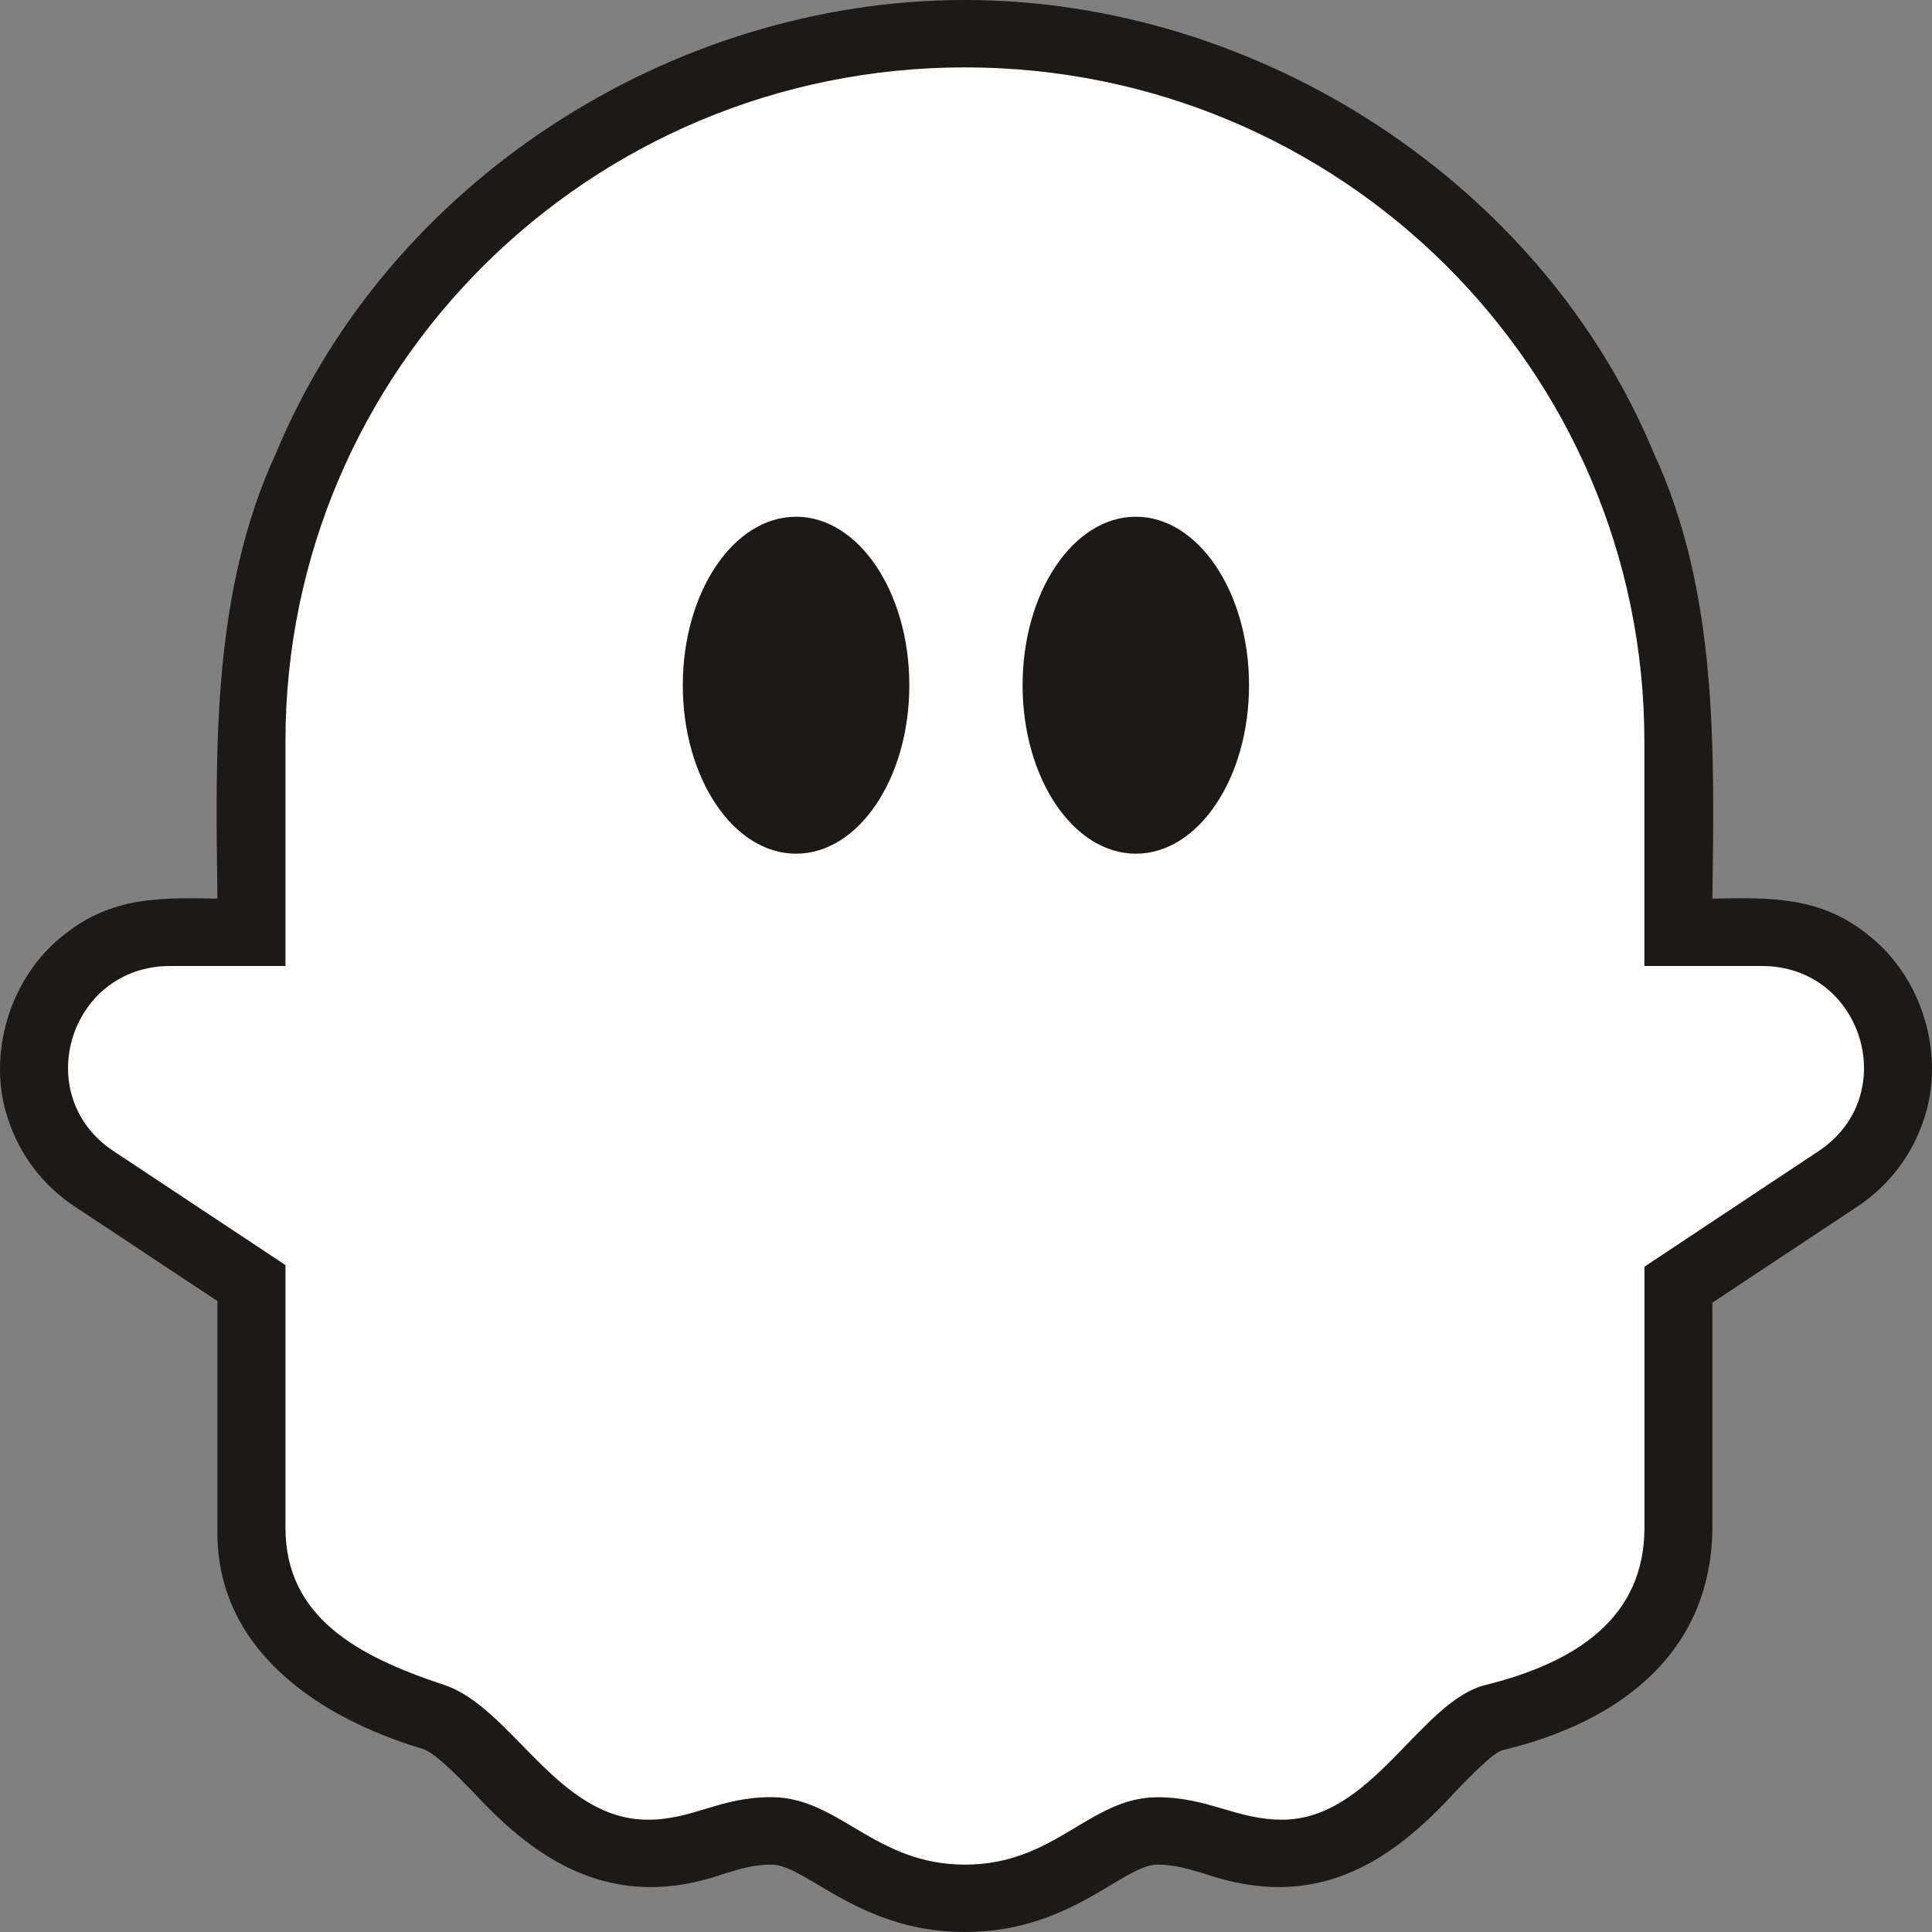
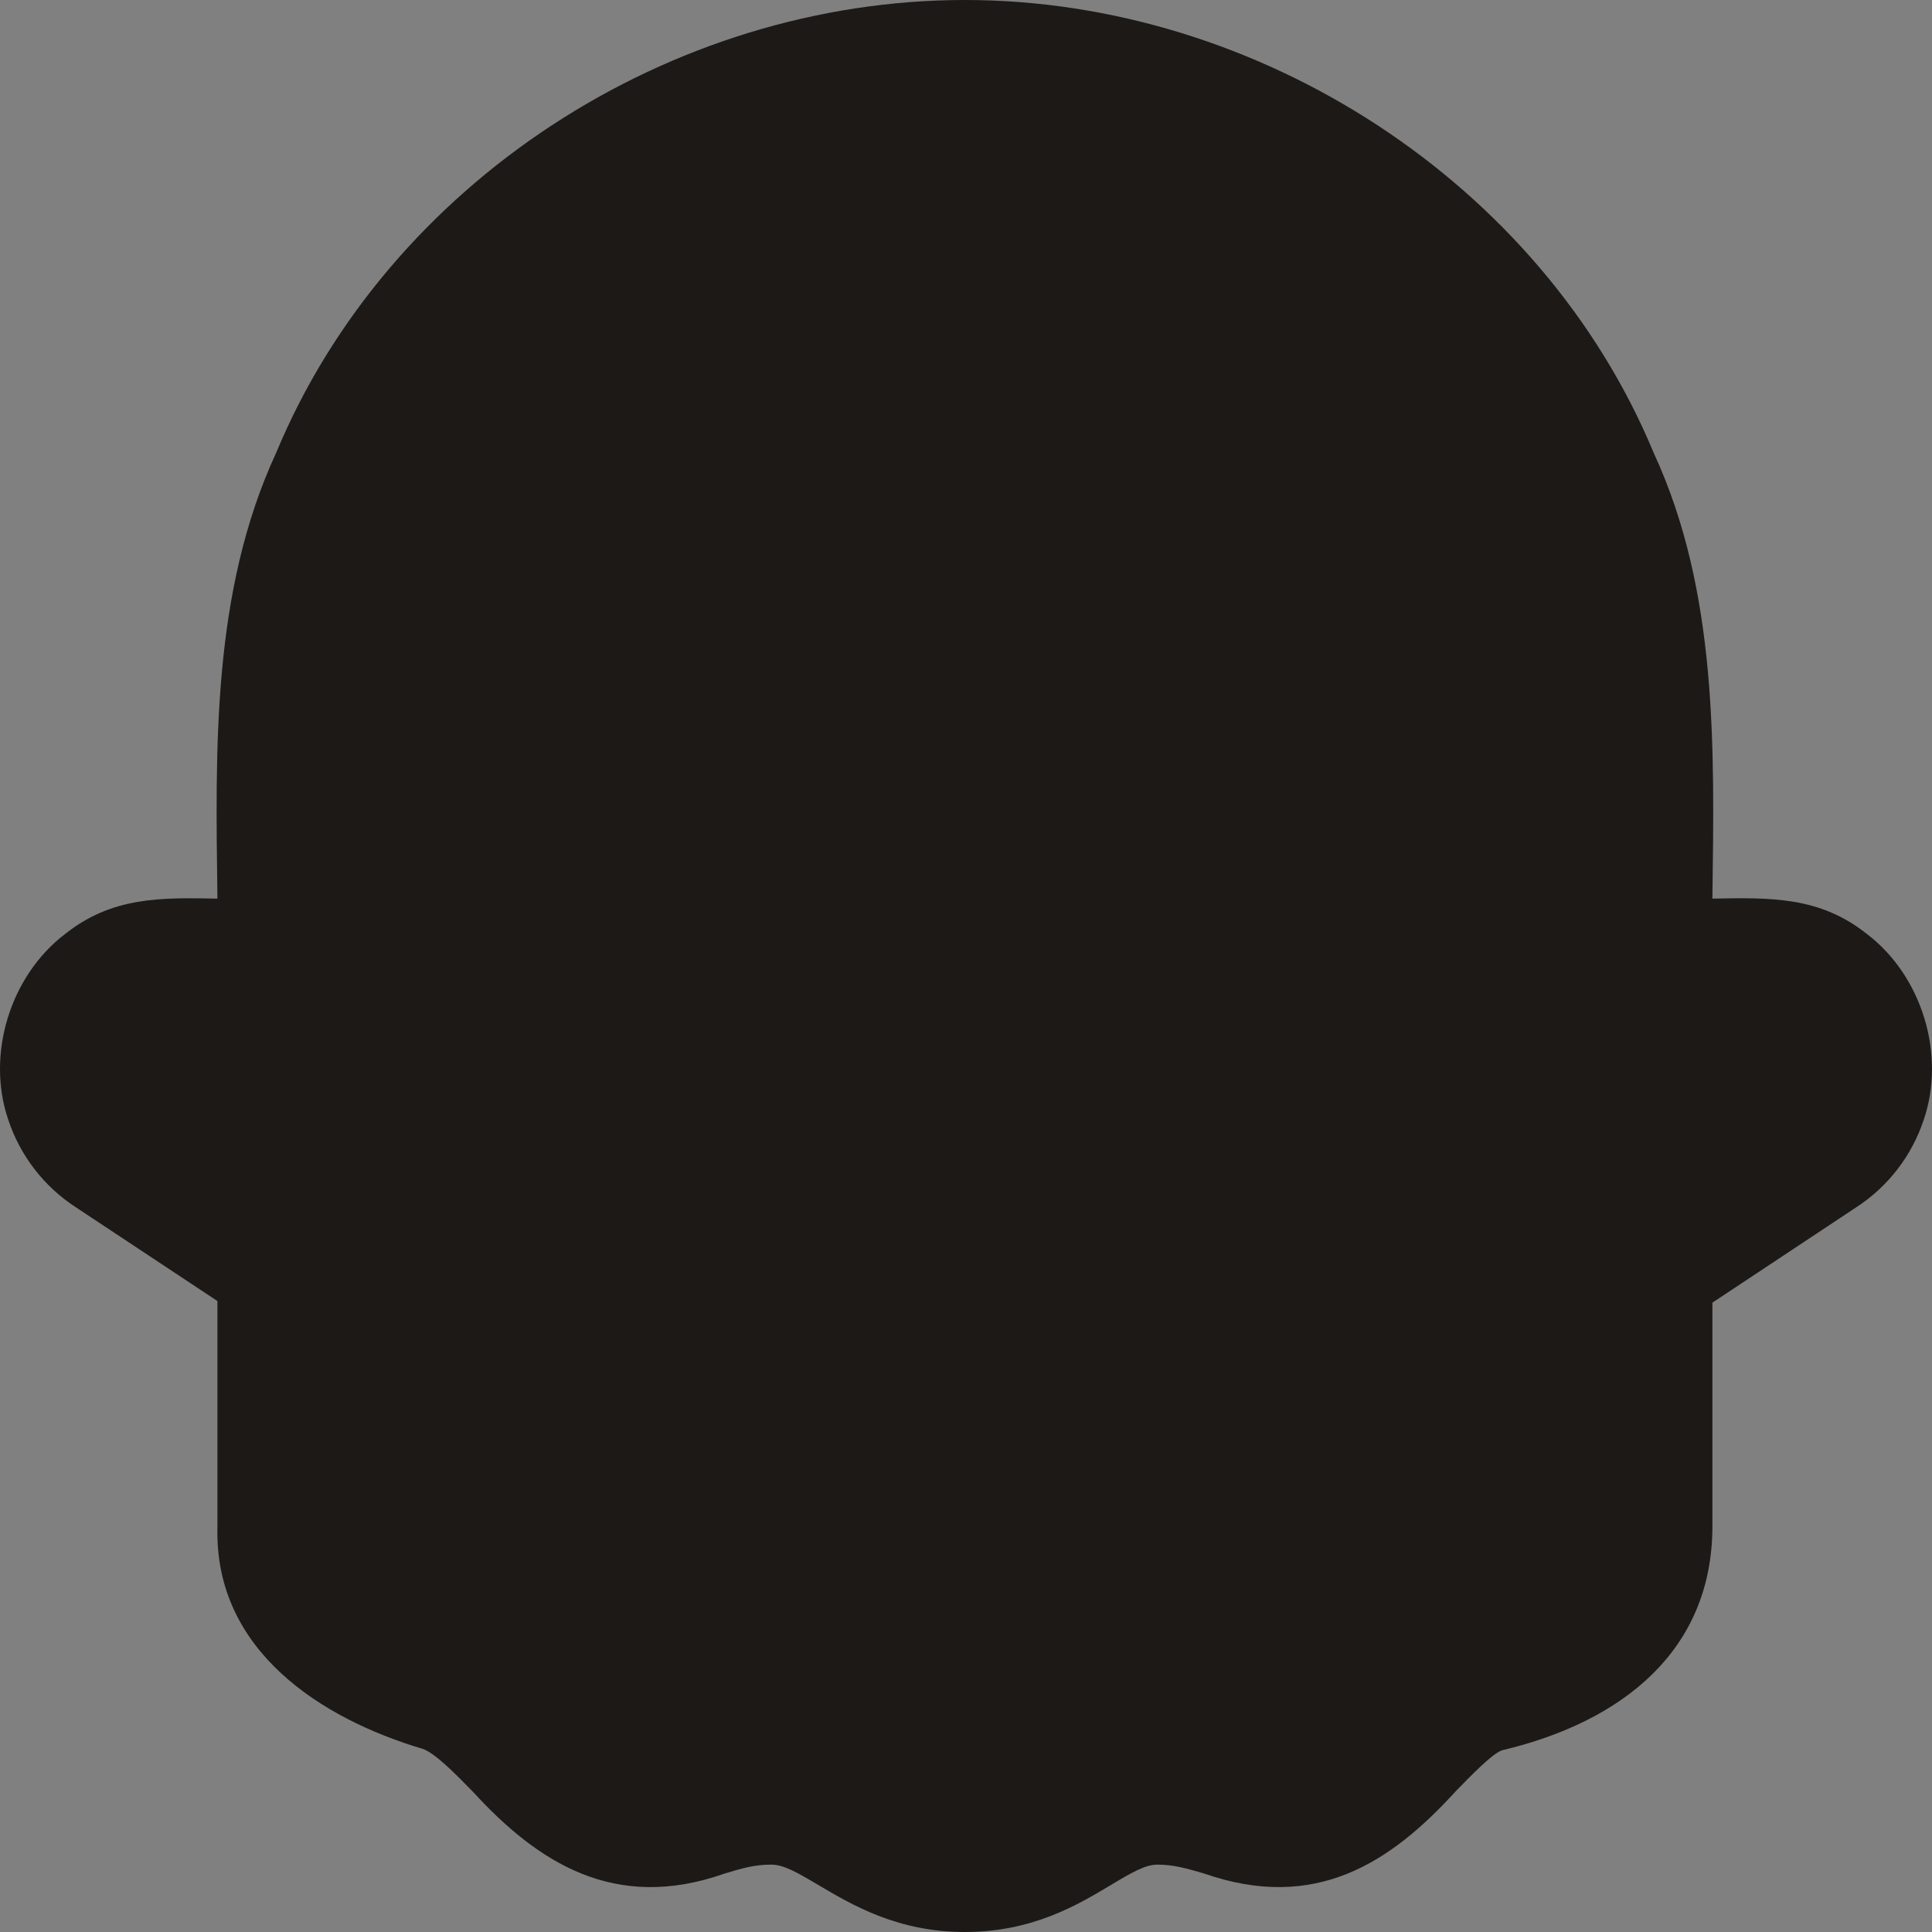
<svg xmlns="http://www.w3.org/2000/svg" width="24" height="24" viewBox="0 0 24 24" fill="none">
  <rect x="0" y="0" width="24" height="24" fill="#808080" stroke="none" />
  <g clip-path="url(#clip0_69_1635)">
    <path fill-rule="evenodd" clip-rule="evenodd" d="M11.986 24C11.15 24 10.583 23.663 10.169 23.418C9.894 23.255 9.732 23.163 9.581 23.163C9.371 23.163 9.217 23.209 9.004 23.273C7.63 23.759 6.674 23.129 5.877 22.26C5.655 22.033 5.404 21.776 5.248 21.724C3.988 21.349 2.665 20.504 2.701 18.977V16.162L0.942 14.997C0.546 14.74 0.25 14.356 0.102 13.908C-0.173 13.101 0.124 12.127 0.804 11.606C1.387 11.141 1.985 11.149 2.701 11.163C2.677 9.296 2.631 7.353 3.431 5.624C4.823 2.272 8.325 0 11.986 0C15.635 0 19.15 2.272 20.542 5.624C21.342 7.352 21.296 9.299 21.272 11.163C21.996 11.15 22.606 11.134 23.196 11.606C23.876 12.126 24.173 13.101 23.898 13.908C23.75 14.357 23.454 14.741 23.058 14.998L21.272 16.182V18.977C21.263 20.504 20.157 21.387 18.662 21.742C18.545 21.775 18.258 22.072 18.086 22.249C17.276 23.139 16.342 23.756 14.956 23.273C14.746 23.212 14.58 23.163 14.38 23.163C14.23 23.163 14.07 23.254 13.8 23.416C13.388 23.663 12.825 24 11.986 24Z" fill="#1C1917" />
-     <path fill-rule="evenodd" clip-rule="evenodd" d="M21.887 12H20.427V9.21C20.427 4.586 16.649 0.837 11.987 0.837C7.325 0.837 3.546 4.586 3.546 9.209V12H2.113C0.861 12 0.369 13.611 1.411 14.3L3.546 15.715V18.977C3.546 20.093 4.448 20.577 5.516 20.93C6.359 21.21 6.922 22.605 8.048 22.605C8.61 22.605 8.934 22.325 9.581 22.325C10.425 22.325 10.861 23.163 11.987 23.163C13.112 23.163 13.535 22.326 14.38 22.326C15.008 22.326 15.363 22.605 15.926 22.605C17.051 22.605 17.639 21.133 18.458 20.93C19.584 20.651 20.428 20.093 20.428 18.977V15.735L22.589 14.301C23.632 13.611 23.139 12 21.887 12Z" fill="white" />
    <path fill-rule="evenodd" clip-rule="evenodd" d="M11.296 8.512C11.296 9.668 10.666 10.605 9.889 10.605C9.112 10.605 8.482 9.668 8.482 8.512C8.482 7.356 9.112 6.419 9.889 6.419C10.666 6.419 11.296 7.356 11.296 8.512ZM15.516 8.512C15.516 9.668 14.886 10.605 14.11 10.605C13.333 10.605 12.703 9.668 12.703 8.512C12.703 7.356 13.333 6.419 14.109 6.419C14.886 6.419 15.516 7.356 15.516 8.512Z" fill="#1C1917" />
  </g>
  <defs>
    <clipPath id="clip0_69_1635">
      <rect width="24" height="24" fill="white" />
    </clipPath>
  </defs>
</svg>